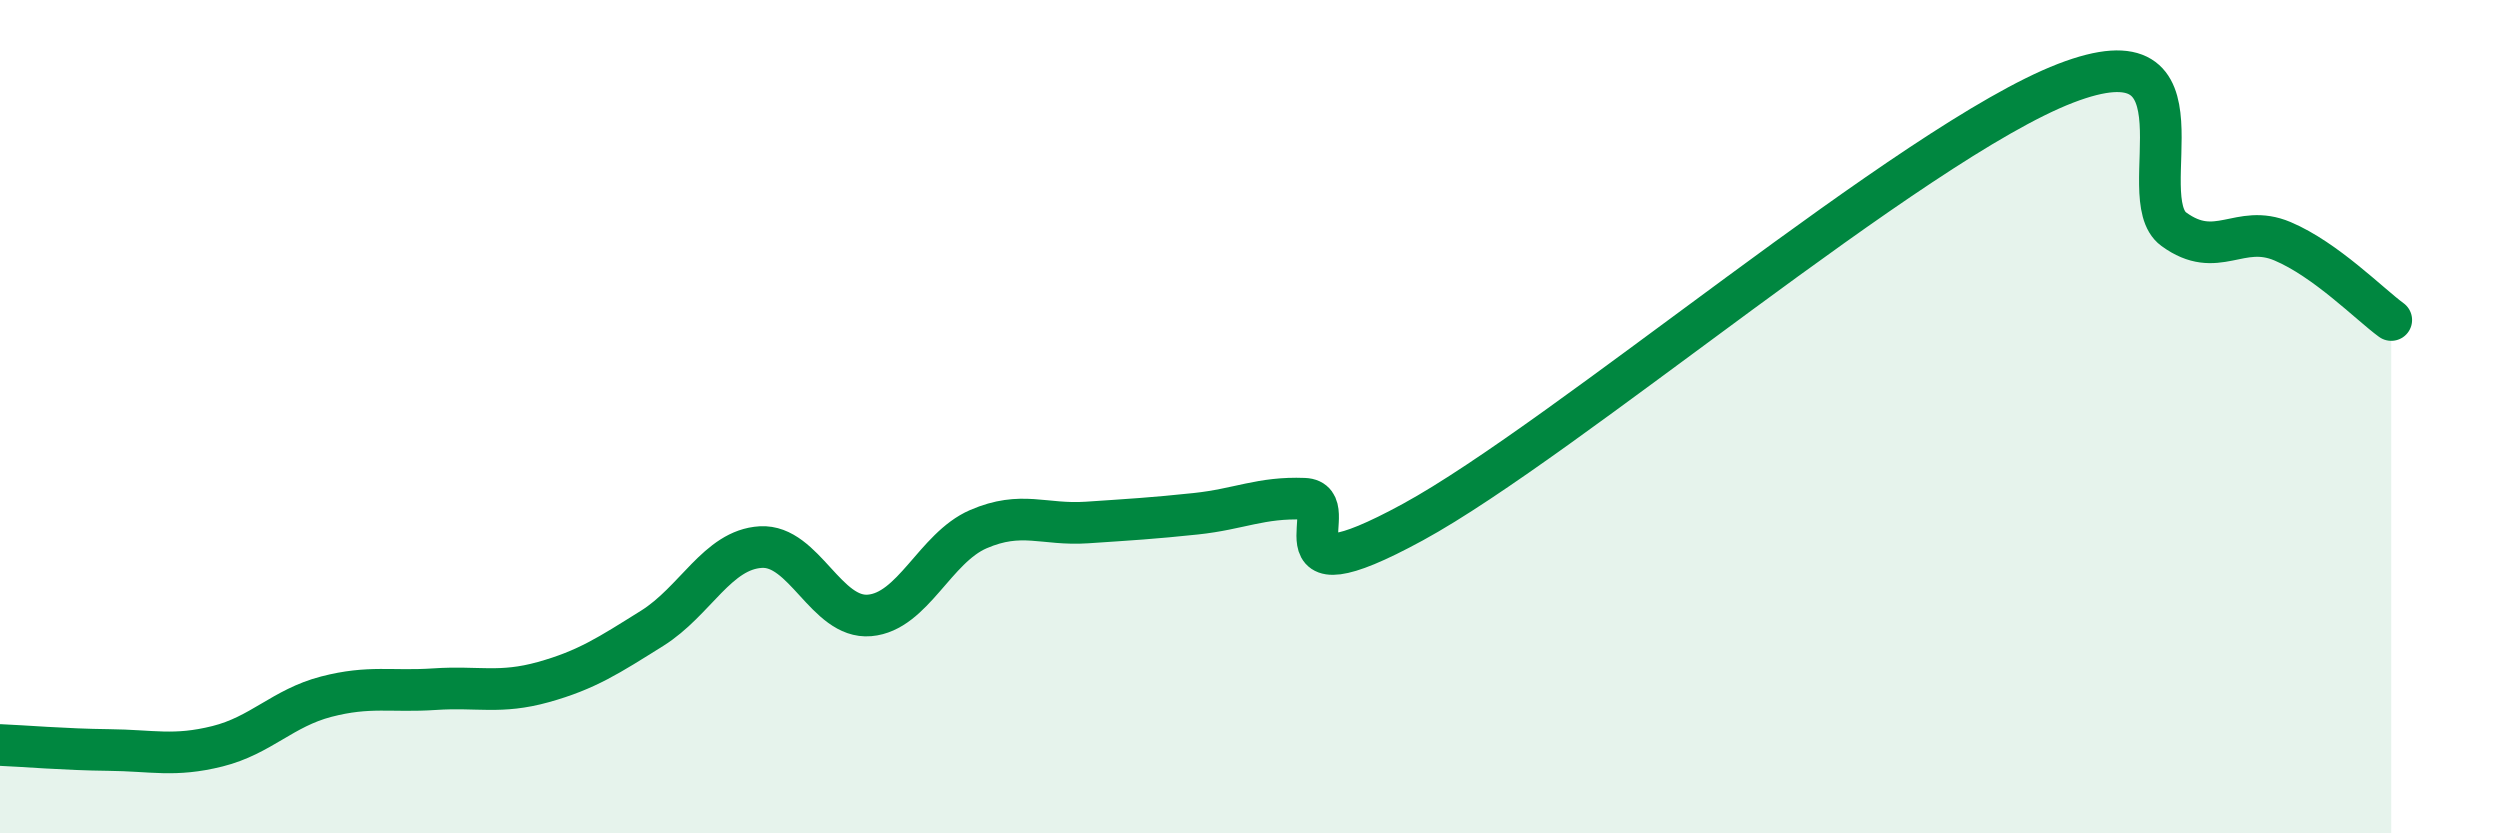
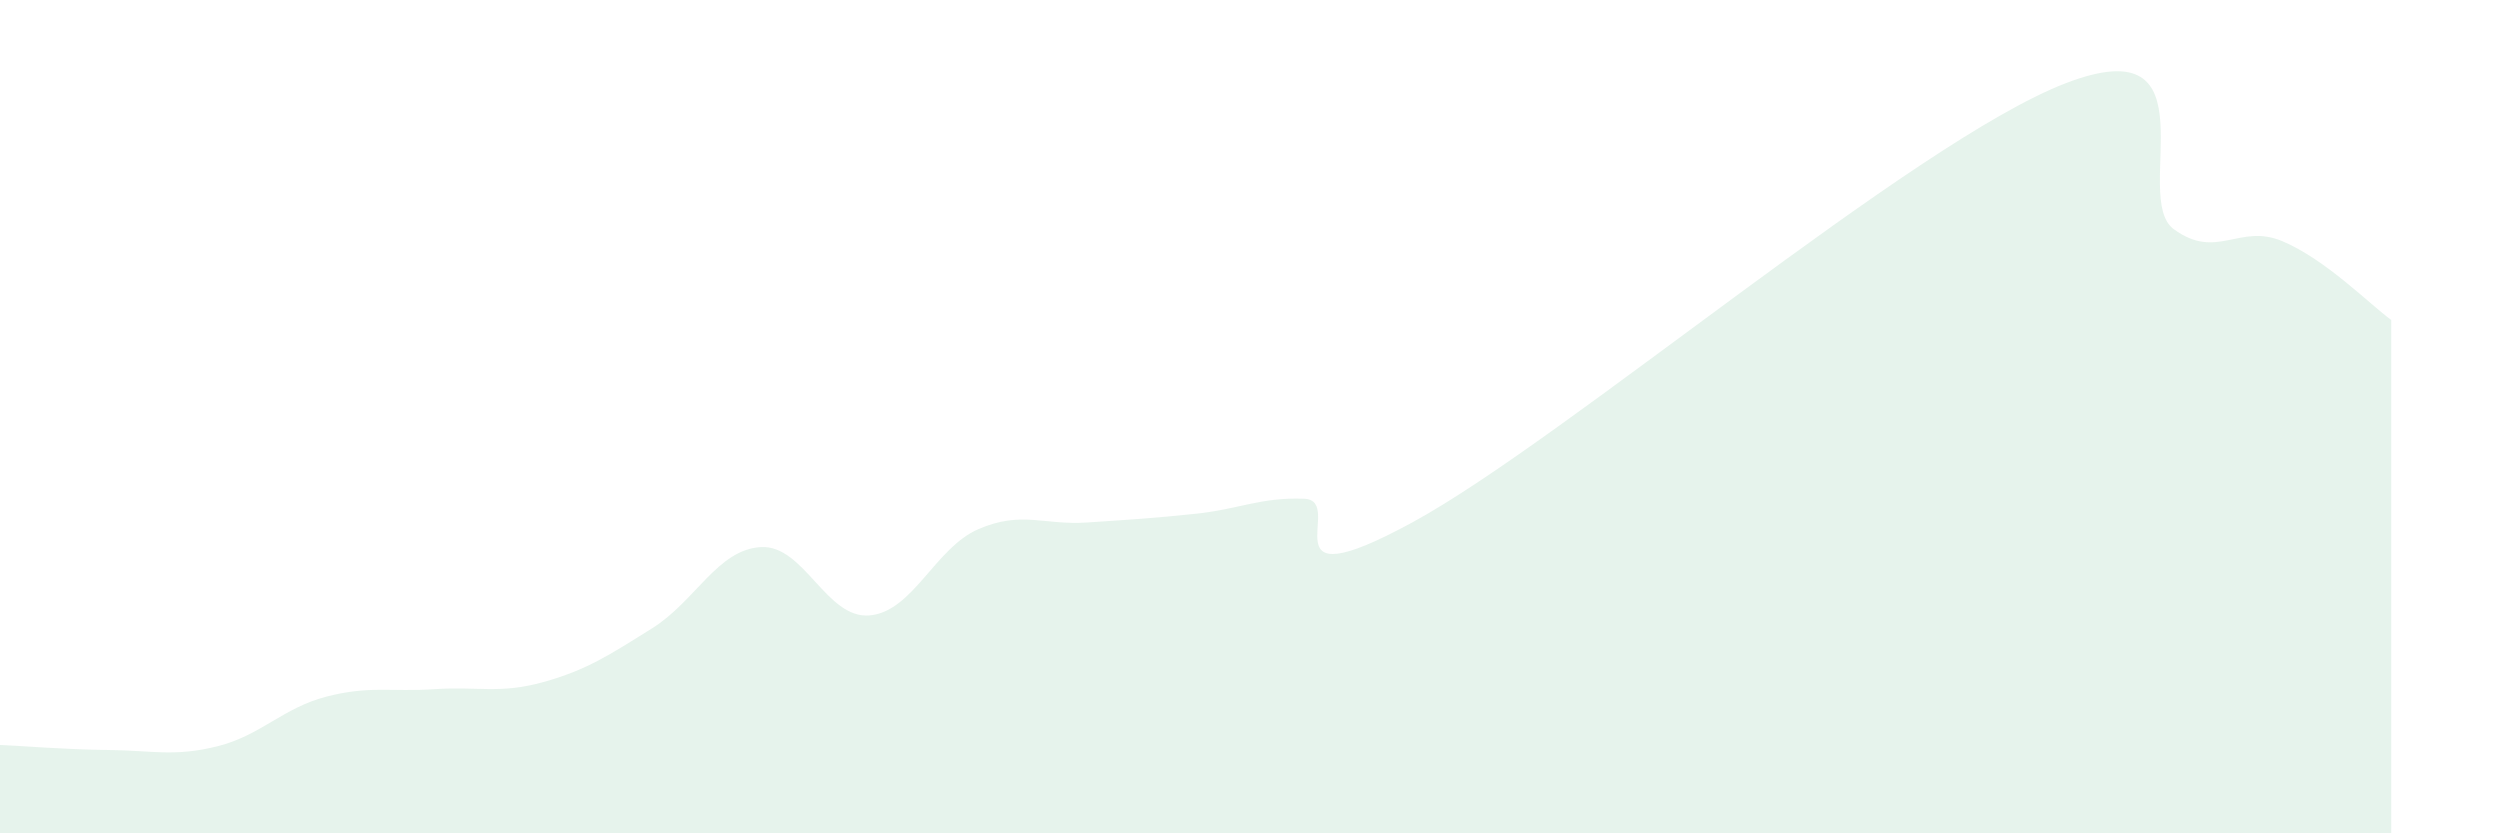
<svg xmlns="http://www.w3.org/2000/svg" width="60" height="20" viewBox="0 0 60 20">
  <path d="M 0,17.88 C 0.52,17.9 1.57,17.99 2.61,18 C 3.65,18.01 4.18,18.17 5.22,17.91 C 6.26,17.65 6.79,16.99 7.83,16.72 C 8.87,16.45 9.39,16.61 10.43,16.54 C 11.47,16.47 12,16.66 13.04,16.37 C 14.08,16.08 14.61,15.73 15.65,15.08 C 16.69,14.43 17.22,13.19 18.26,13.13 C 19.3,13.07 19.83,14.86 20.87,14.77 C 21.91,14.68 22.44,13.15 23.48,12.7 C 24.52,12.25 25.05,12.61 26.09,12.54 C 27.13,12.47 27.66,12.44 28.7,12.33 C 29.74,12.22 30.26,11.93 31.3,11.97 C 32.34,12.01 30.26,14.52 33.91,12.53 C 37.56,10.54 45.92,3.41 49.57,2 C 53.22,0.59 51.13,4.74 52.17,5.5 C 53.21,6.26 53.74,5.35 54.78,5.79 C 55.82,6.23 56.87,7.3 57.39,7.68L57.39 20L0 20Z" fill="#008740" opacity="0.1" stroke-linecap="round" stroke-linejoin="round" />
-   <path d="M 0,17.88 C 0.52,17.9 1.57,17.99 2.61,18 C 3.65,18.01 4.18,18.17 5.22,17.91 C 6.26,17.65 6.79,16.99 7.83,16.72 C 8.87,16.45 9.39,16.61 10.43,16.54 C 11.47,16.47 12,16.66 13.04,16.37 C 14.08,16.08 14.61,15.73 15.65,15.08 C 16.69,14.43 17.22,13.19 18.26,13.13 C 19.3,13.07 19.83,14.86 20.87,14.77 C 21.91,14.68 22.44,13.15 23.48,12.7 C 24.52,12.25 25.05,12.61 26.09,12.54 C 27.13,12.47 27.66,12.44 28.7,12.33 C 29.74,12.22 30.26,11.93 31.3,11.97 C 32.34,12.01 30.26,14.52 33.91,12.53 C 37.56,10.54 45.92,3.41 49.57,2 C 53.22,0.59 51.13,4.74 52.17,5.5 C 53.21,6.26 53.74,5.35 54.78,5.79 C 55.82,6.23 56.87,7.3 57.39,7.68" stroke="#008740" stroke-width="1" fill="none" stroke-linecap="round" stroke-linejoin="round" />
</svg>